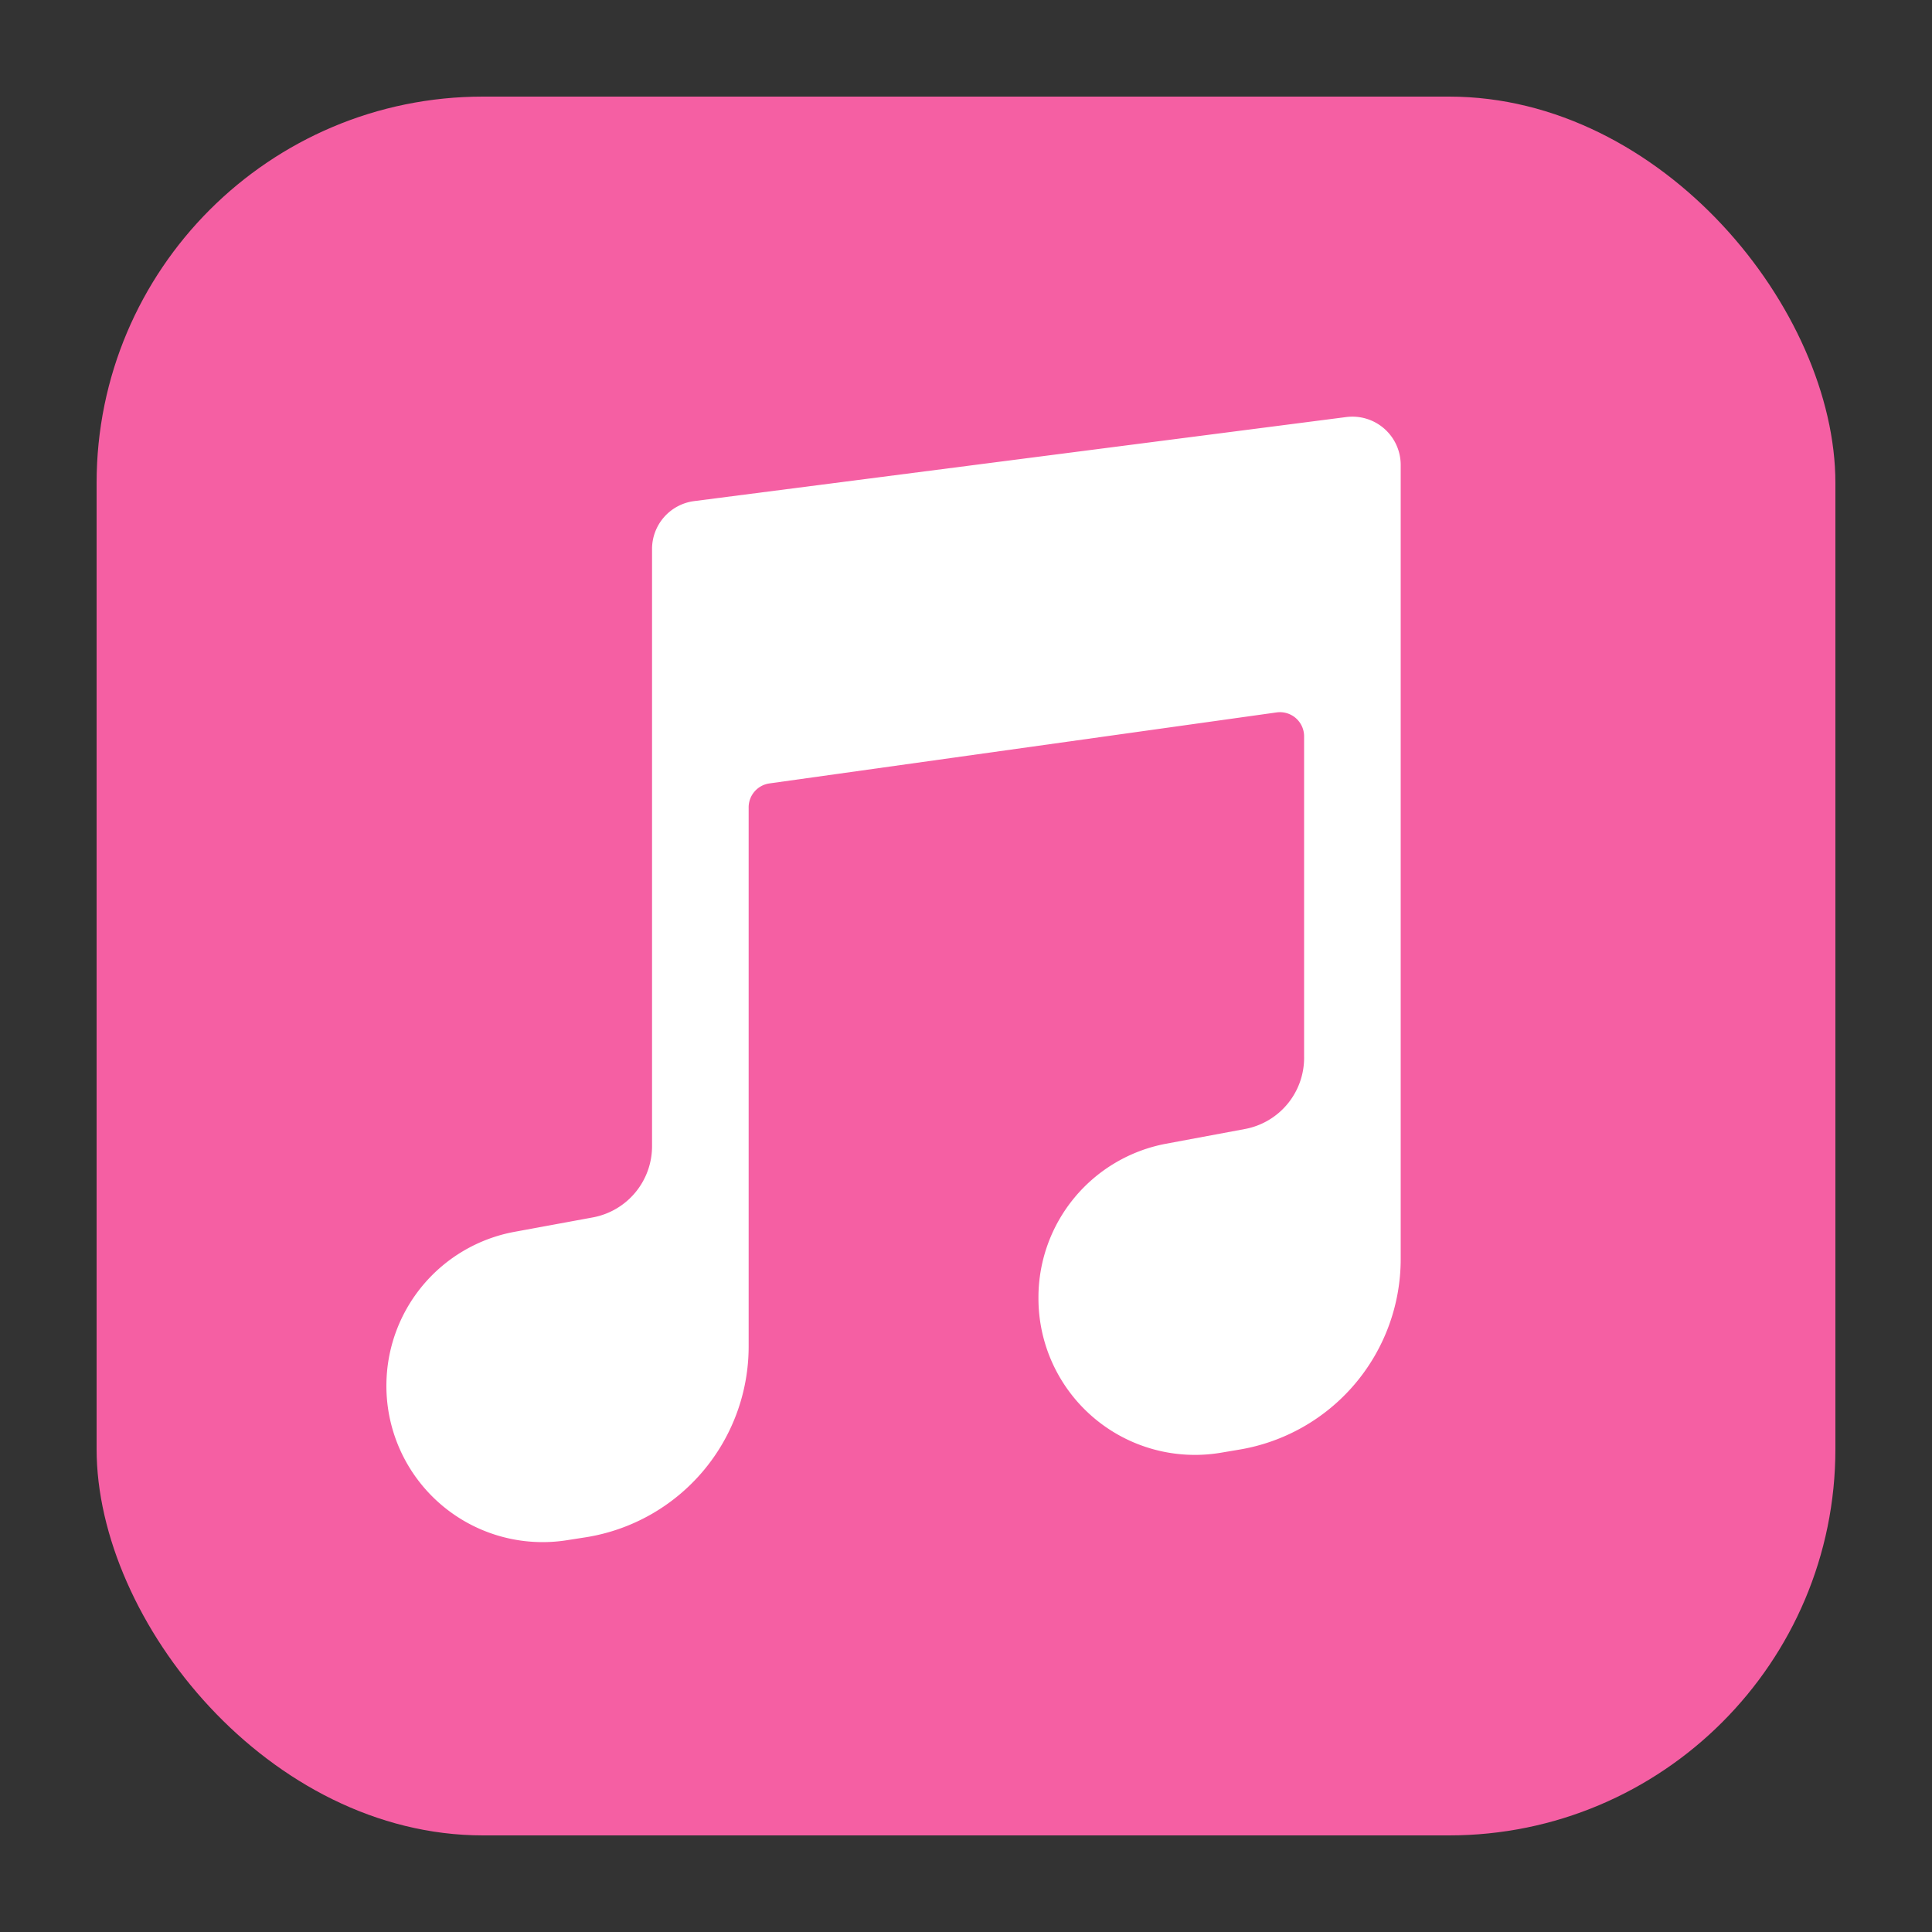
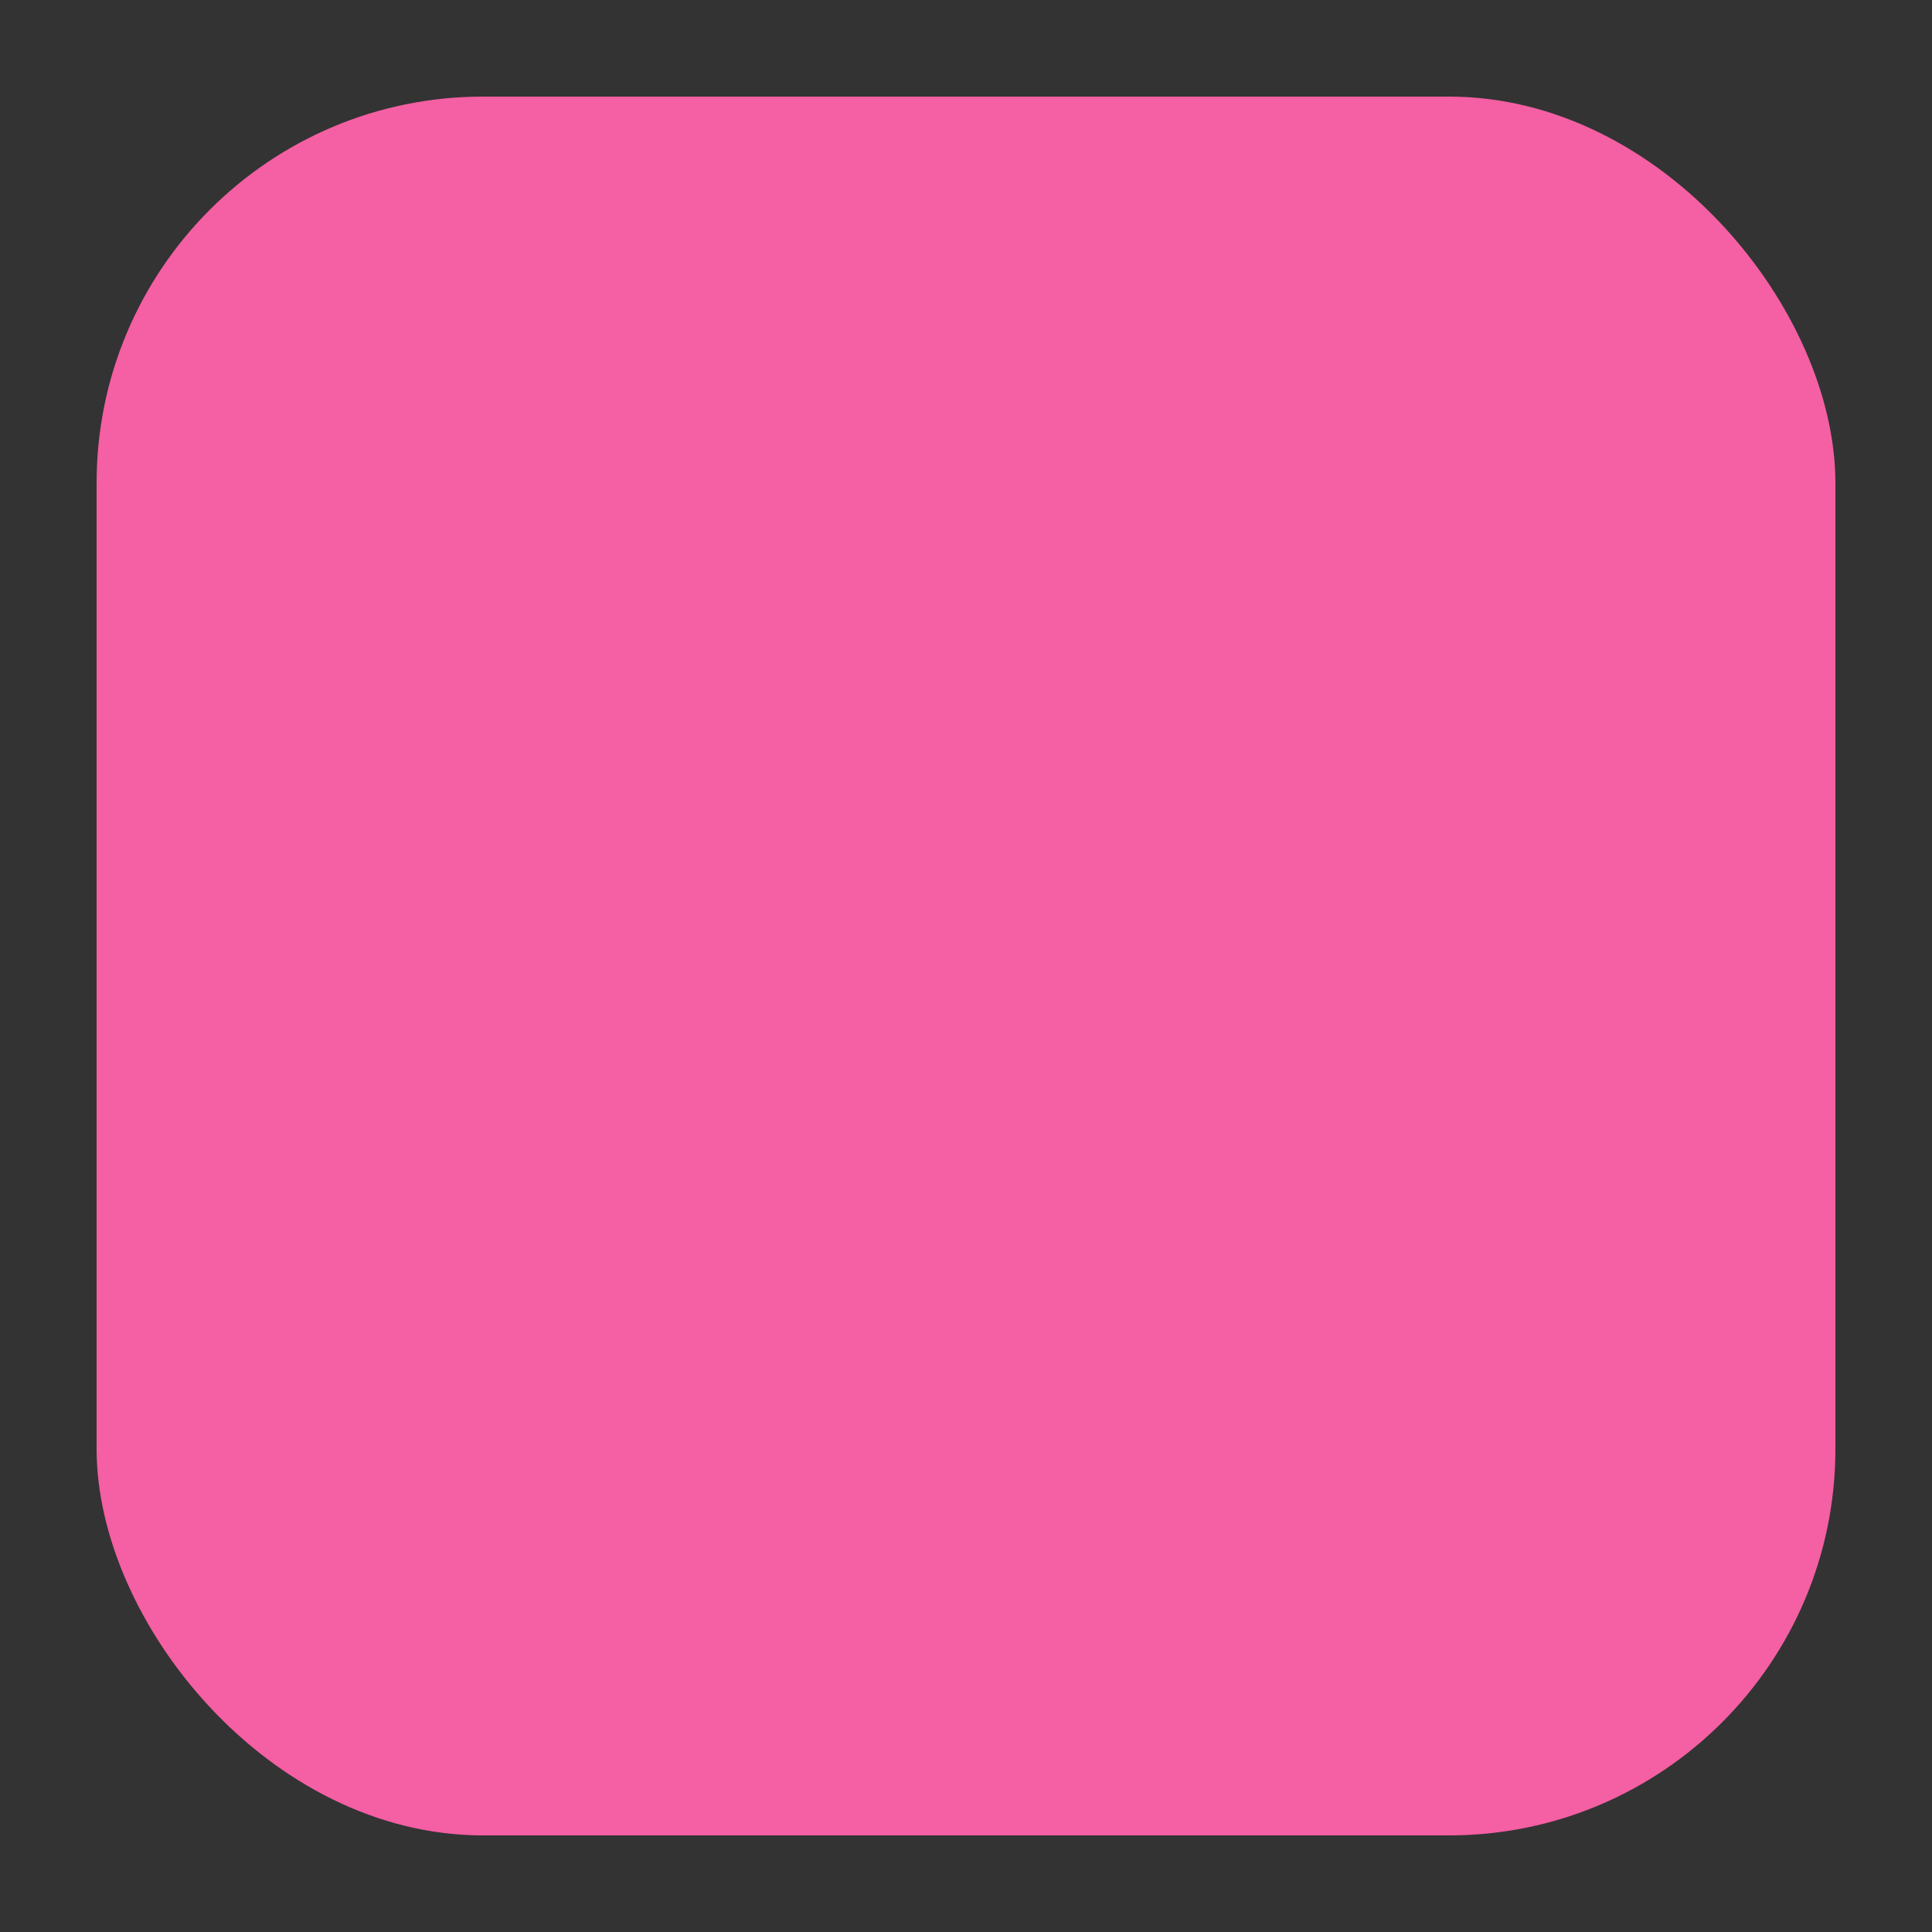
<svg xmlns="http://www.w3.org/2000/svg" id="File_formats" data-name="File formats" viewBox="0 0 80 80">
  <rect x="0" y="0" width="80" height="80" fill="#333333" stroke="none" />
  <defs>
    <style>.cls-1{fill:#f55fa3;}.cls-2{fill:#fff;}</style>
  </defs>
  <title>icon-format-music</title>
  <g id="icon-format-music">
    <rect class="cls-1" x="4" y="4" width="72" height="72" rx="16" />
-     <path class="cls-2" d="M27,22.76v24.7a3,3,0,0,1-2.45,2.95l-3.26.6A6.48,6.48,0,0,0,16,57.38h0a6.47,6.47,0,0,0,7.52,6.39l.77-.12A8,8,0,0,0,31,55.75V33.44a1,1,0,0,1,.86-1l21-2.94a1,1,0,0,1,1.14,1V43.75a3,3,0,0,1-2.45,3l-3.27.61A6.48,6.48,0,0,0,43,53.68v.09a6.48,6.48,0,0,0,7.52,6.39l.77-.13A8,8,0,0,0,58,52.14V19.27a2,2,0,0,0-2.26-2l-27,3.48A2,2,0,0,0,27,22.76Z" />
  </g>
</svg>